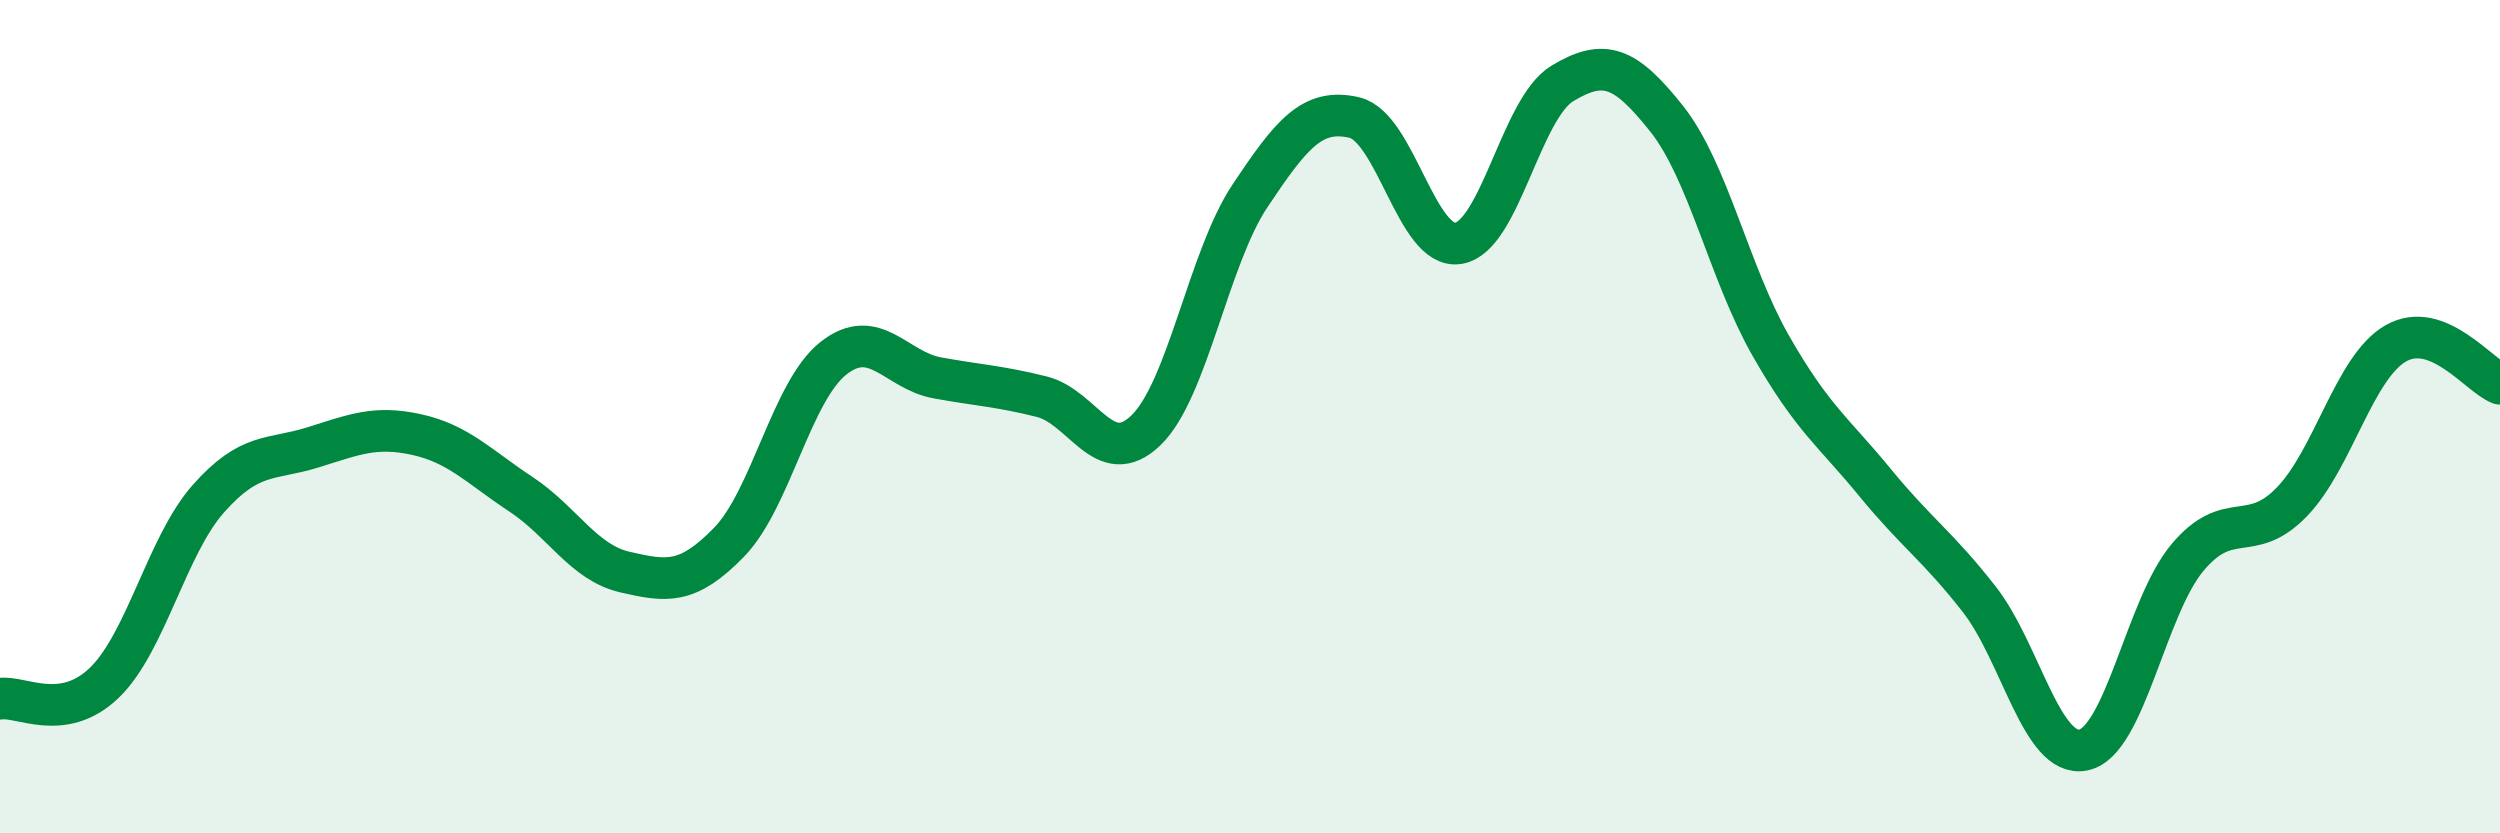
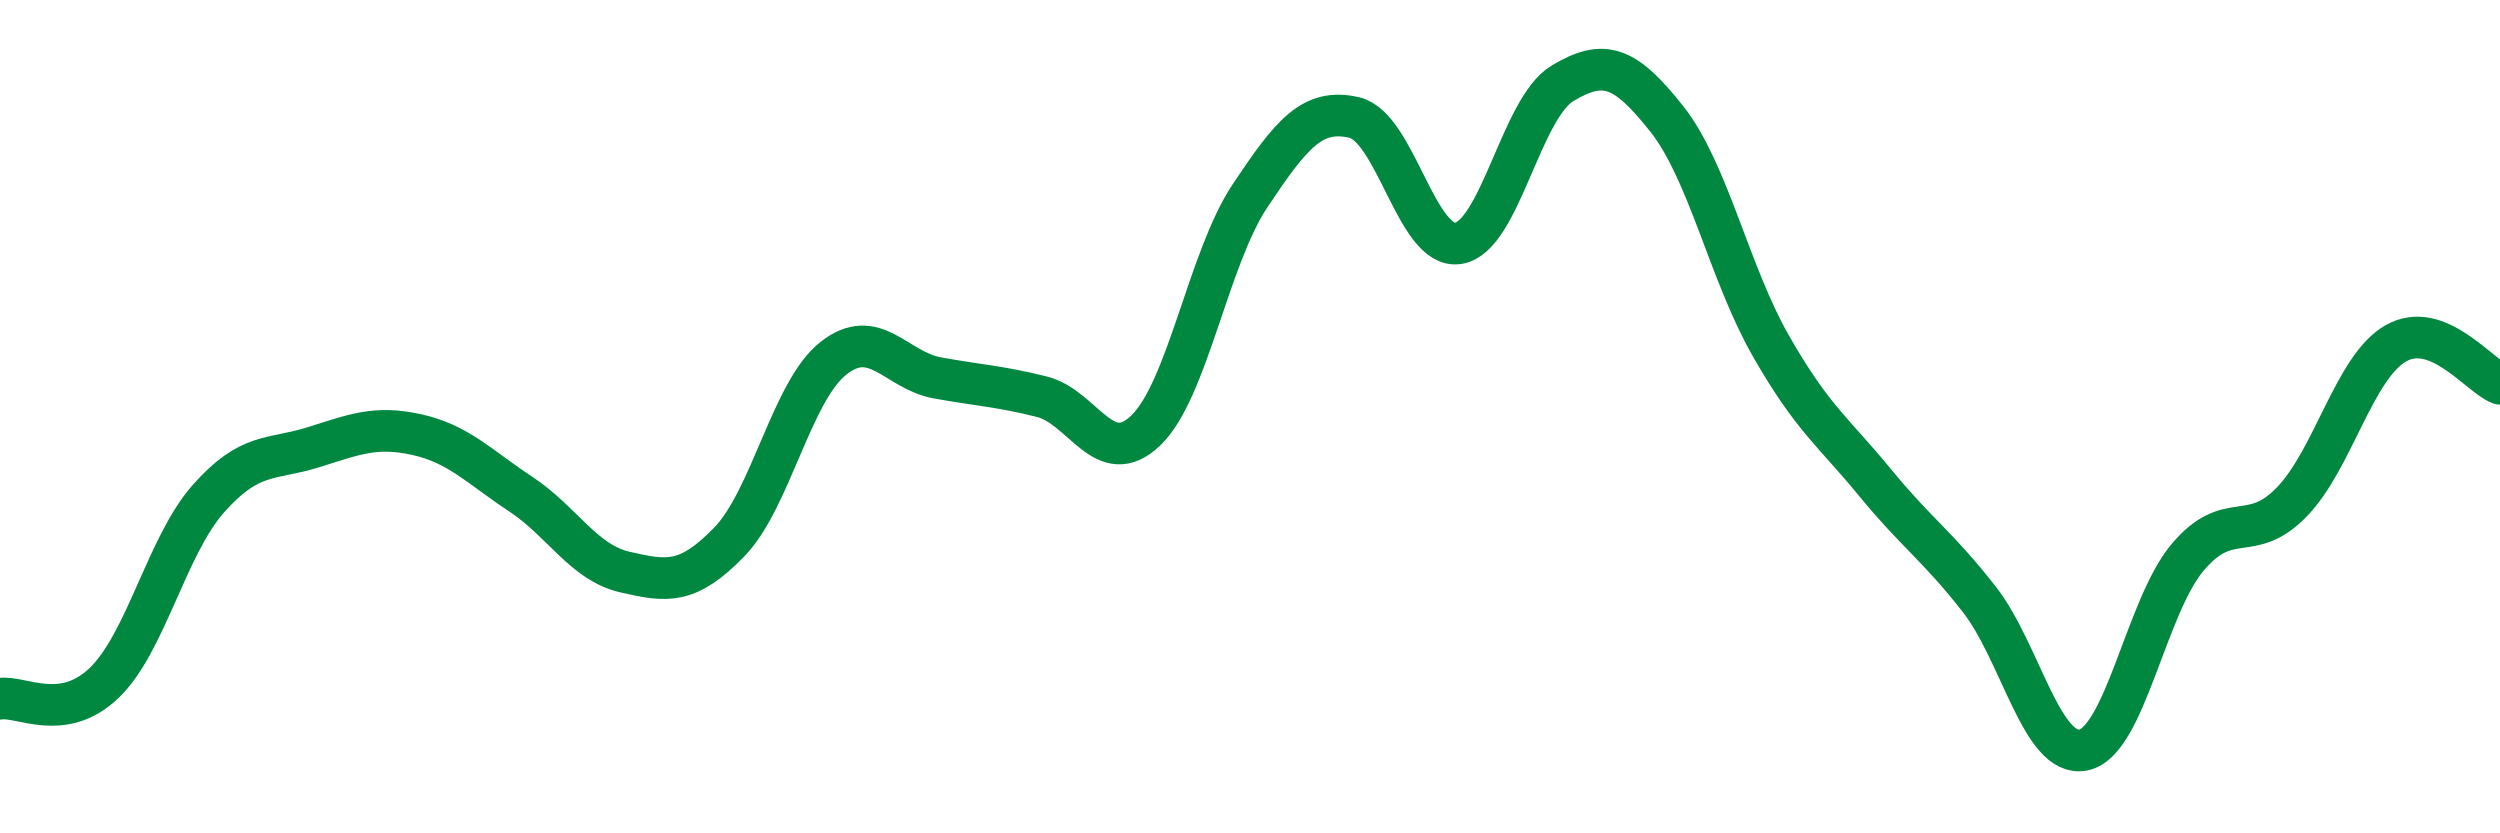
<svg xmlns="http://www.w3.org/2000/svg" width="60" height="20" viewBox="0 0 60 20">
-   <path d="M 0,16.77 C 0.5,16.69 1.5,17.35 2.5,16.39 C 3.5,15.43 4,13.1 5,11.97 C 6,10.84 6.5,11.05 7.5,10.74 C 8.5,10.43 9,10.21 10,10.43 C 11,10.65 11.5,11.2 12.5,11.86 C 13.5,12.52 14,13.5 15,13.73 C 16,13.96 16.5,14.04 17.5,13.01 C 18.5,11.98 19,9.39 20,8.6 C 21,7.81 21.5,8.89 22.5,9.07 C 23.5,9.25 24,9.27 25,9.52 C 26,9.77 26.5,11.29 27.5,10.33 C 28.5,9.37 29,6.2 30,4.7 C 31,3.2 31.5,2.59 32.5,2.82 C 33.5,3.05 34,6 35,5.84 C 36,5.68 36.5,2.6 37.5,2 C 38.5,1.4 39,1.59 40,2.85 C 41,4.11 41.5,6.55 42.5,8.3 C 43.5,10.05 44,10.36 45,11.58 C 46,12.8 46.5,13.1 47.5,14.38 C 48.5,15.66 49,18.2 50,18 C 51,17.8 51.5,14.57 52.5,13.38 C 53.5,12.19 54,13.08 55,12.05 C 56,11.02 56.5,8.81 57.5,8.24 C 58.5,7.67 59.5,9.02 60,9.21L60 20L0 20Z" fill="#008740" opacity="0.1" stroke-linecap="round" stroke-linejoin="round" />
  <path d="M 0,16.77 C 0.5,16.69 1.5,17.35 2.5,16.39 C 3.5,15.43 4,13.1 5,11.97 C 6,10.84 6.5,11.05 7.5,10.74 C 8.5,10.43 9,10.21 10,10.43 C 11,10.65 11.5,11.2 12.5,11.86 C 13.5,12.52 14,13.5 15,13.73 C 16,13.96 16.5,14.04 17.5,13.01 C 18.5,11.98 19,9.39 20,8.6 C 21,7.81 21.5,8.89 22.5,9.07 C 23.5,9.25 24,9.27 25,9.52 C 26,9.77 26.5,11.29 27.5,10.33 C 28.5,9.37 29,6.2 30,4.7 C 31,3.2 31.5,2.59 32.5,2.82 C 33.5,3.05 34,6 35,5.84 C 36,5.68 36.5,2.6 37.5,2 C 38.5,1.4 39,1.59 40,2.85 C 41,4.11 41.5,6.55 42.5,8.3 C 43.5,10.05 44,10.36 45,11.58 C 46,12.8 46.5,13.1 47.5,14.38 C 48.5,15.66 49,18.2 50,18 C 51,17.8 51.5,14.57 52.5,13.38 C 53.5,12.19 54,13.08 55,12.05 C 56,11.02 56.5,8.81 57.5,8.24 C 58.5,7.67 59.5,9.02 60,9.21" stroke="#008740" stroke-width="1" fill="none" stroke-linecap="round" stroke-linejoin="round" />
</svg>